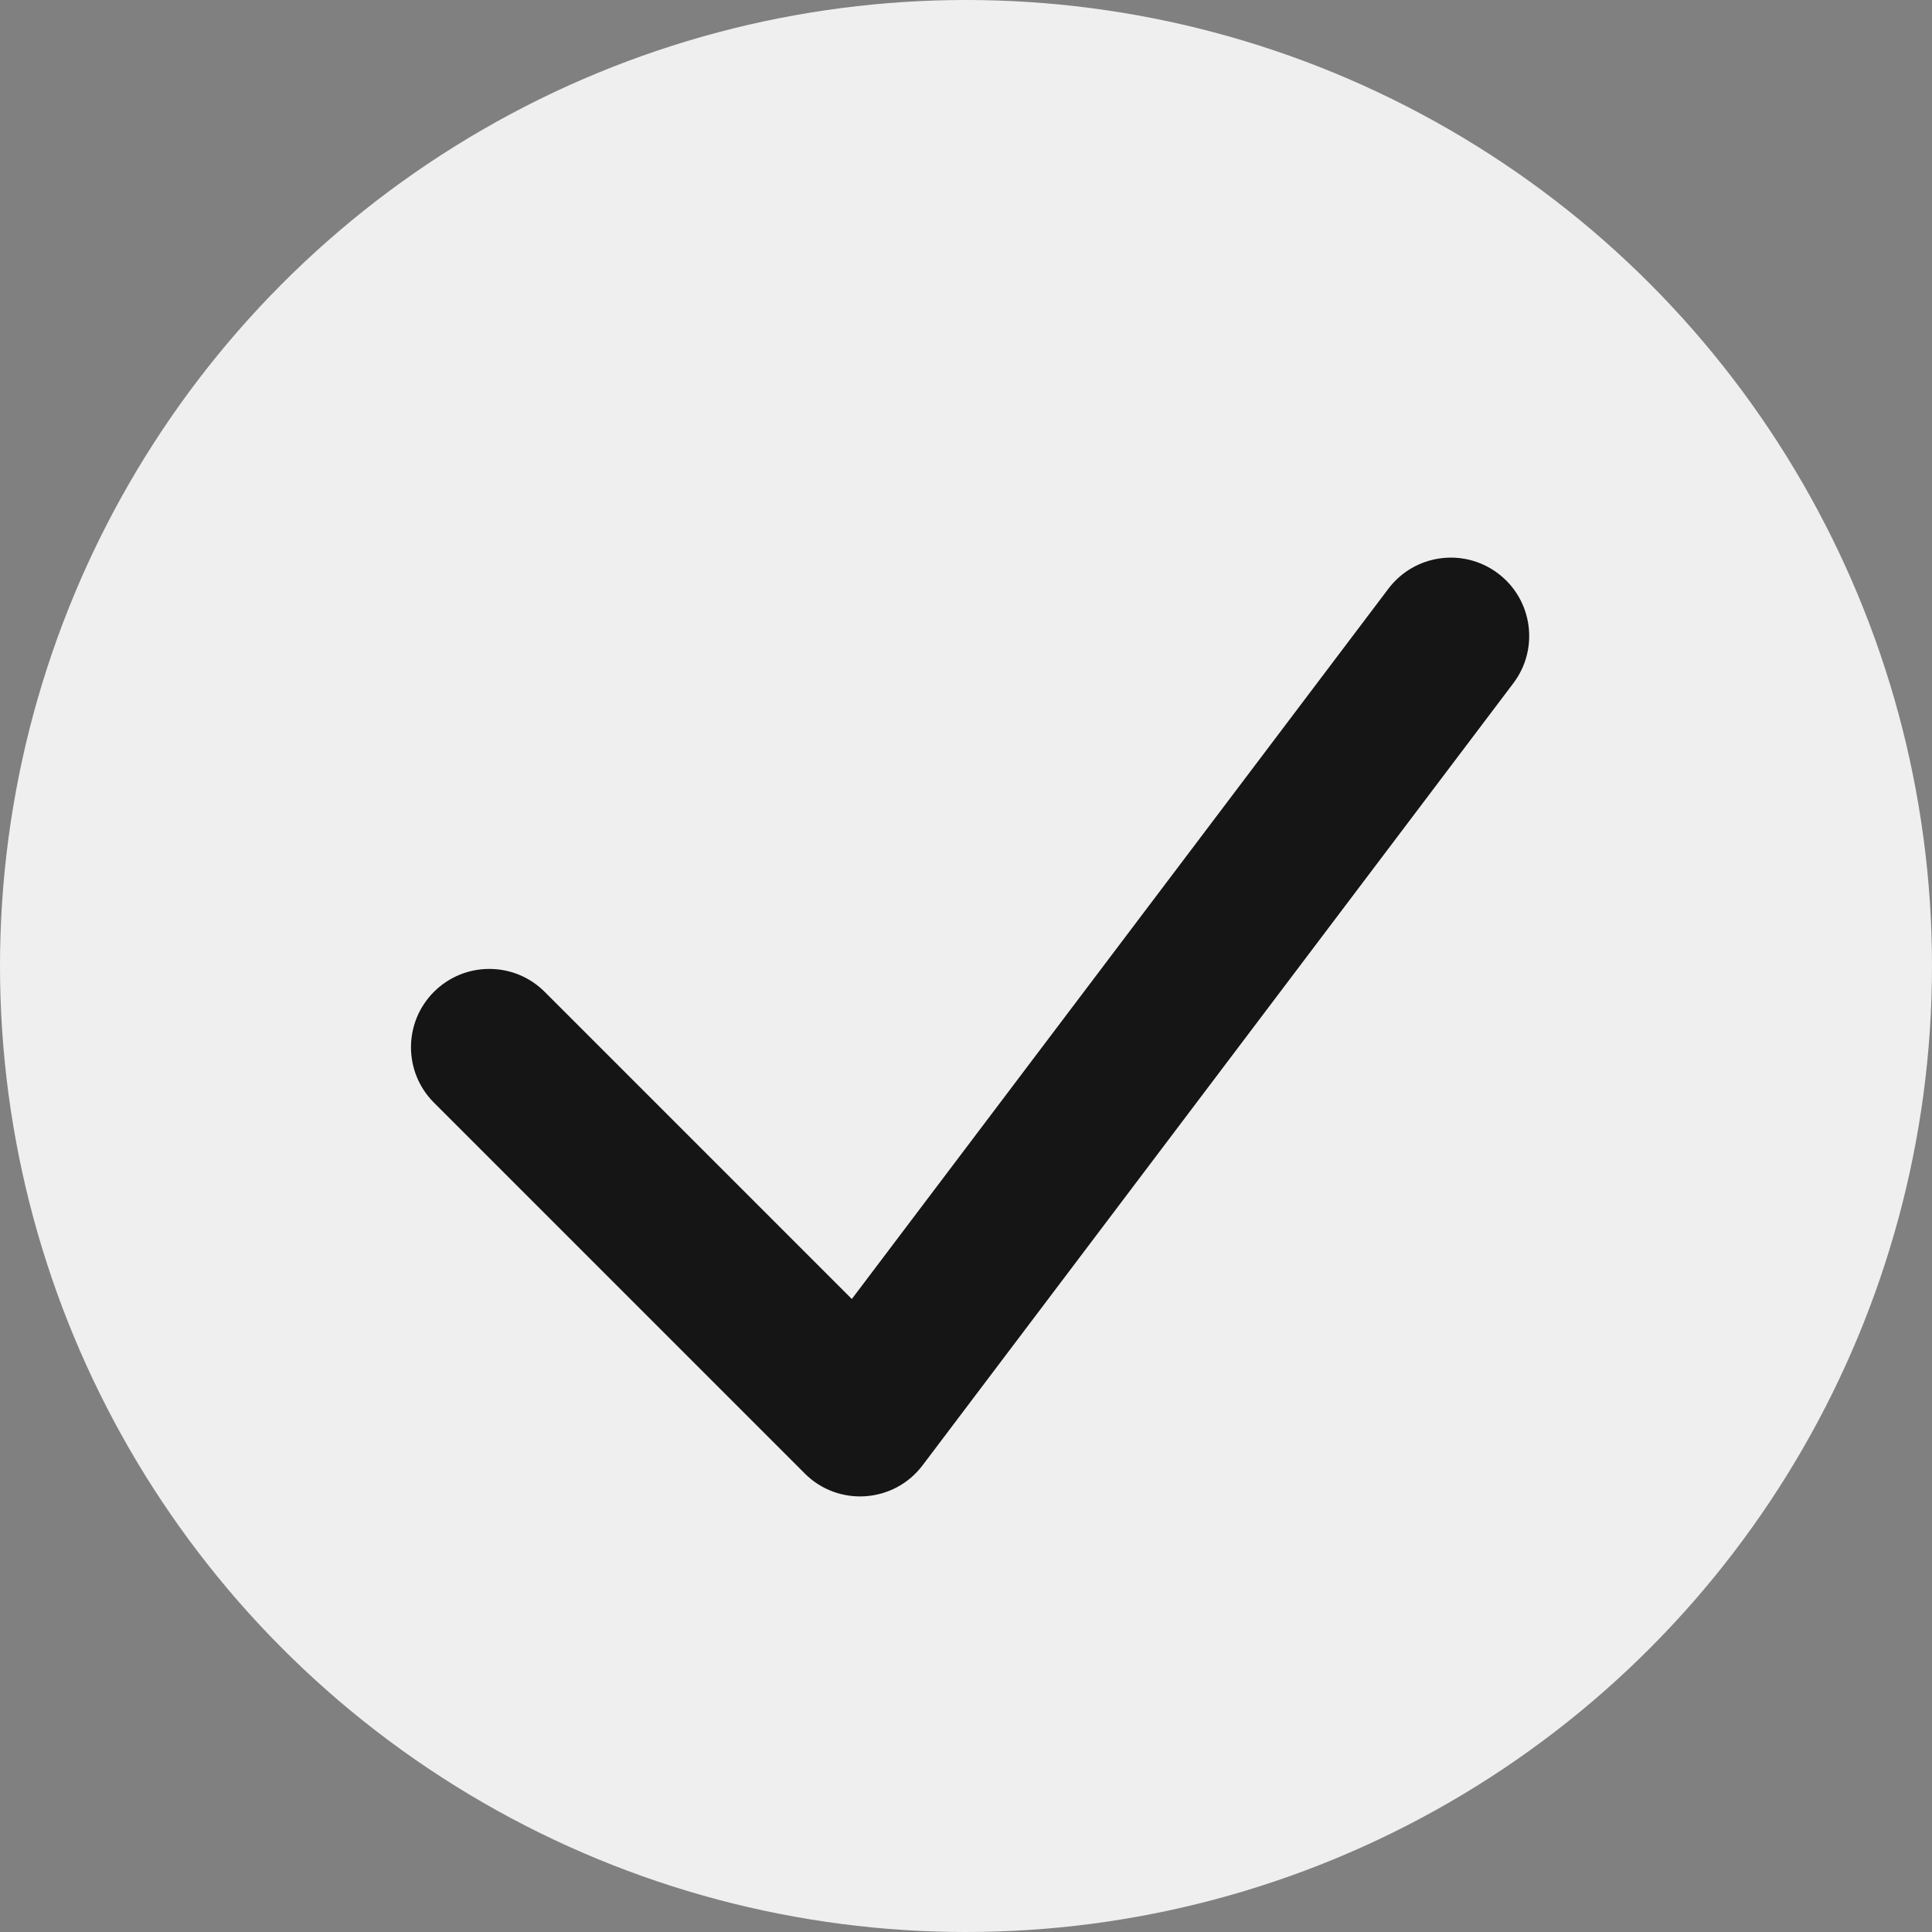
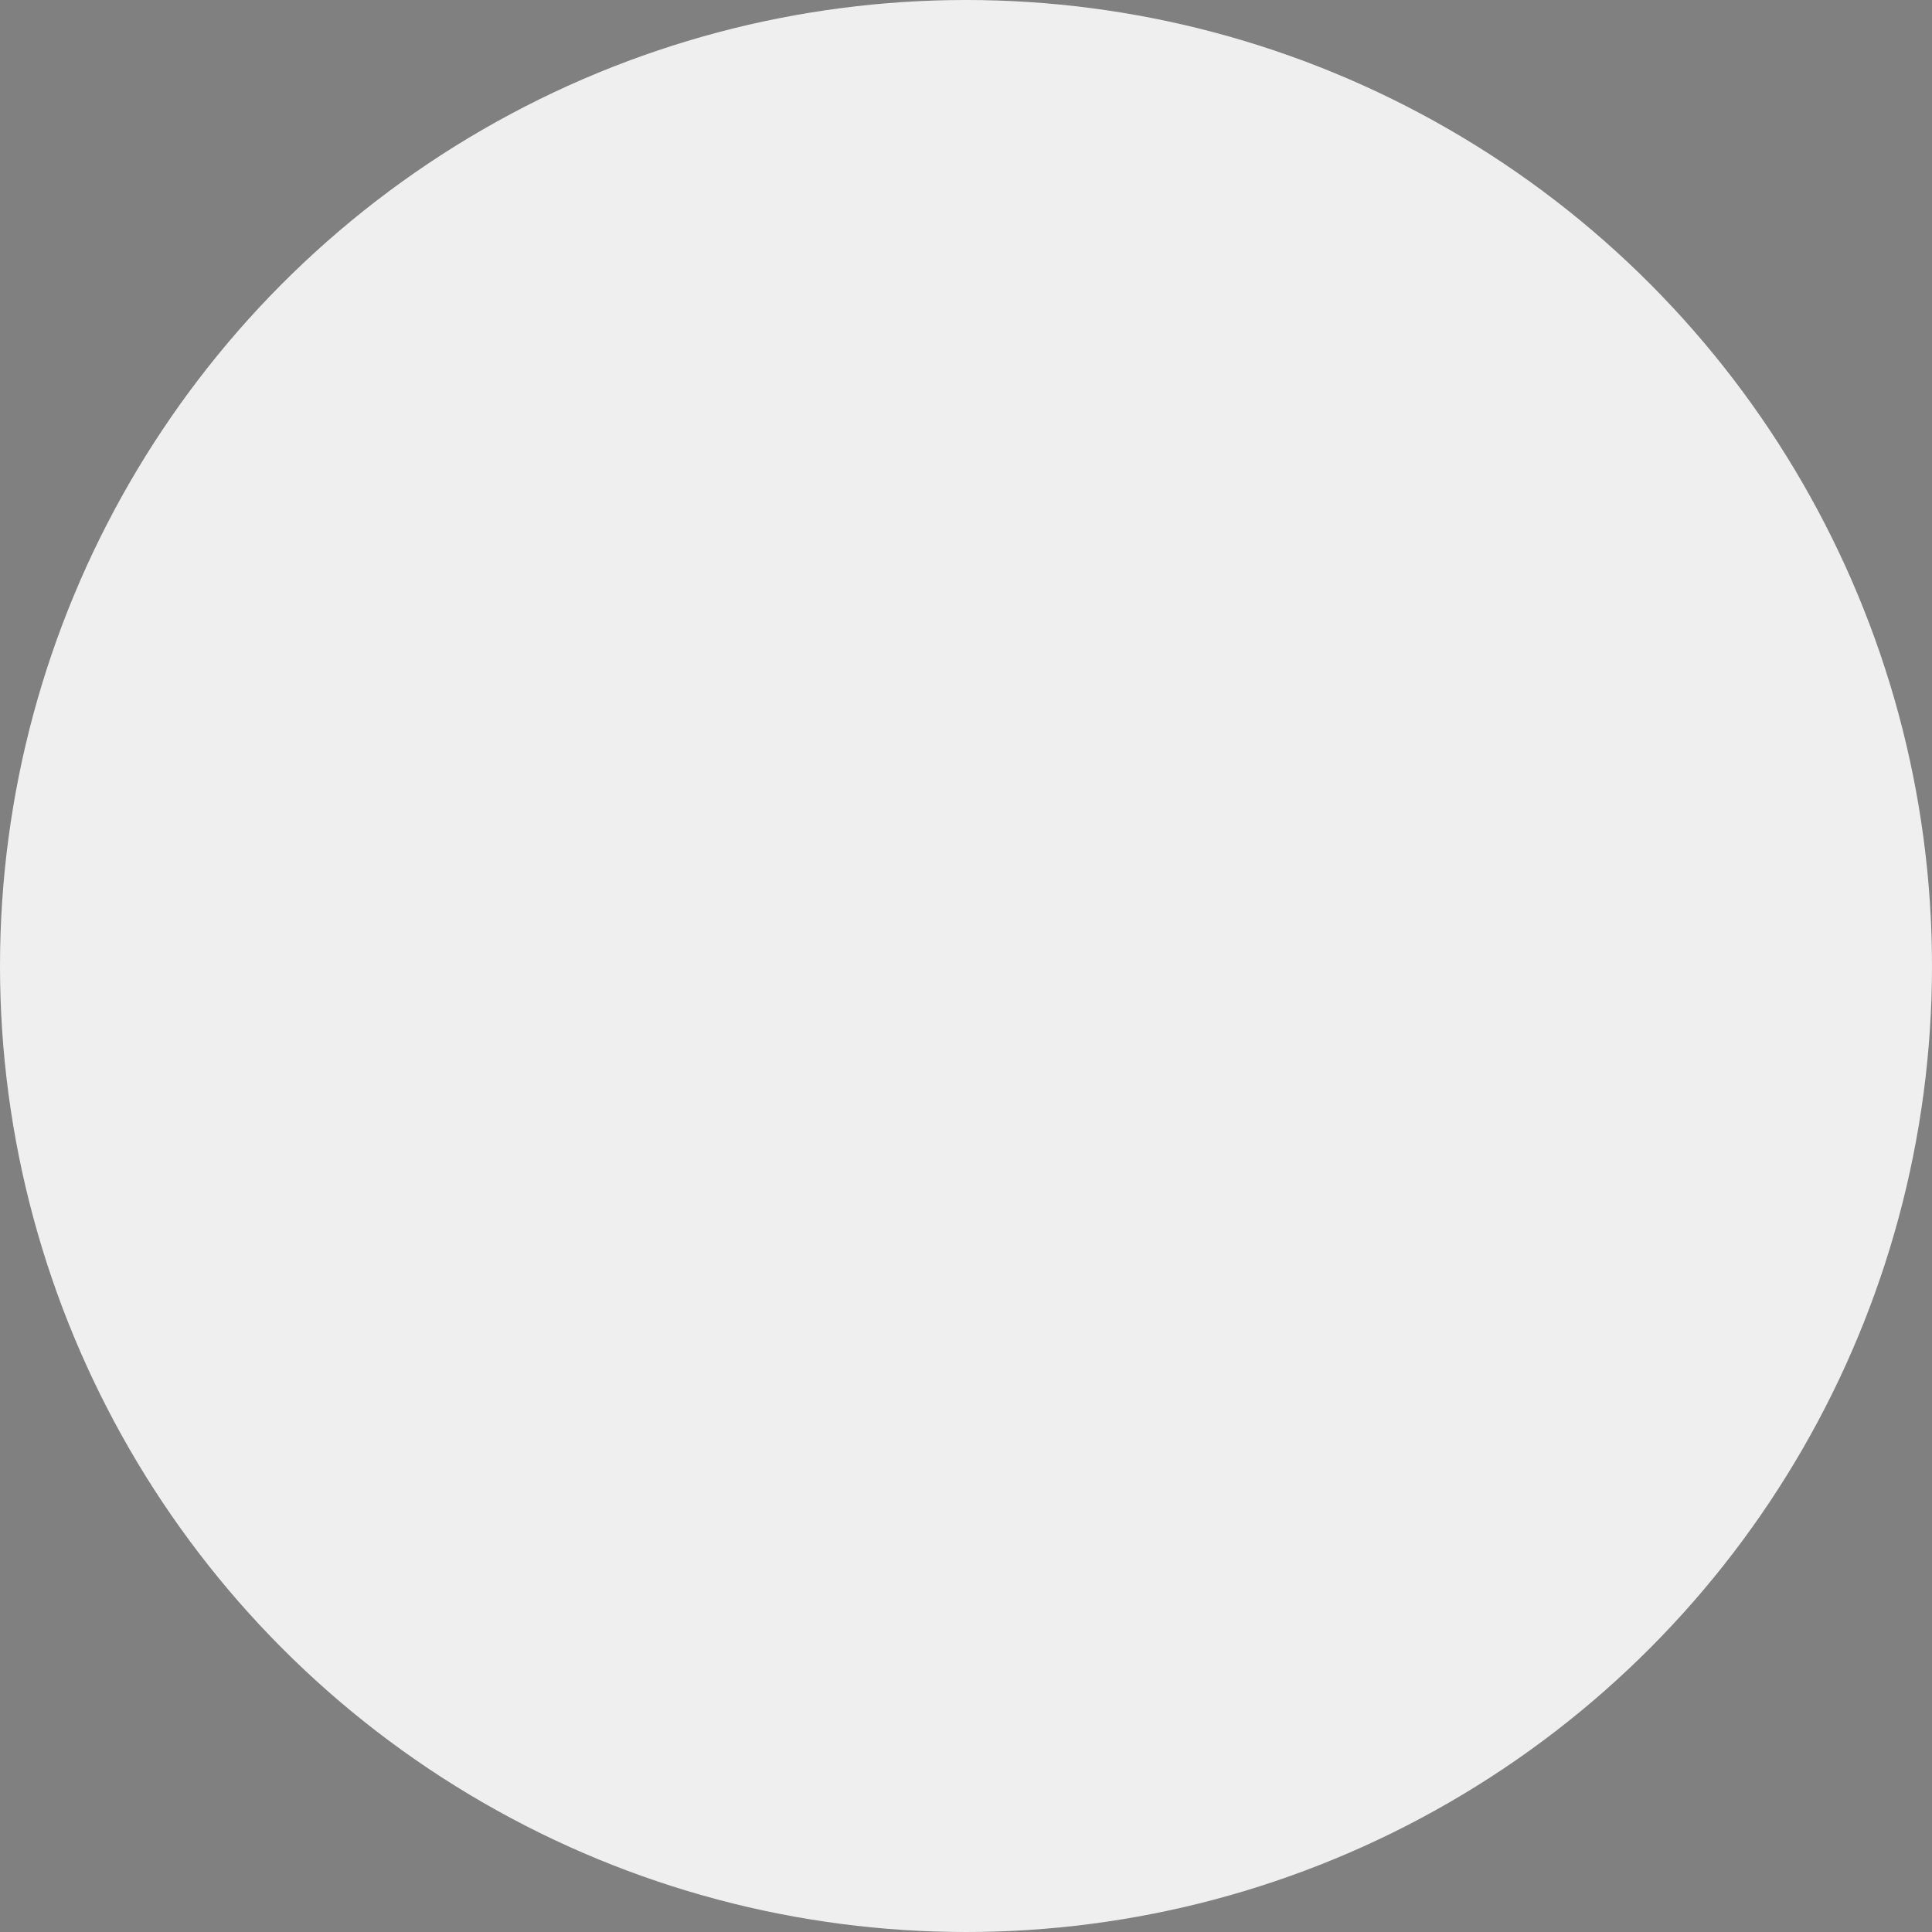
<svg xmlns="http://www.w3.org/2000/svg" id="Capa_2" data-name="Capa 2" viewBox="0 0 600 600">
  <rect x="0" y="0" width="600" height="600" fill="#808080" stroke="none" />
  <defs>
    <style>
      .cls-1 {
        fill: #efefef;
      }

      .cls-2 {
        fill: #151515;
      }
    </style>
  </defs>
  <g id="Capa_1-2" data-name="Capa 1">
    <circle class="cls-1" cx="300" cy="300" r="300" />
-     <path class="cls-2" d="M249.91,457.59l-115.15-115.16c-9.5-9.5-9.5-24.9,0-34.4h0c9.5-9.5,24.9-9.5,34.4,0l95.38,95.39,166.63-220.58c8.1-10.72,23.35-12.85,34.07-4.75h0c10.72,8.1,12.85,23.35,4.75,34.08l-183.47,242.89c-8.9,11.79-26.17,12.98-36.61,2.54Z" />
  </g>
</svg>